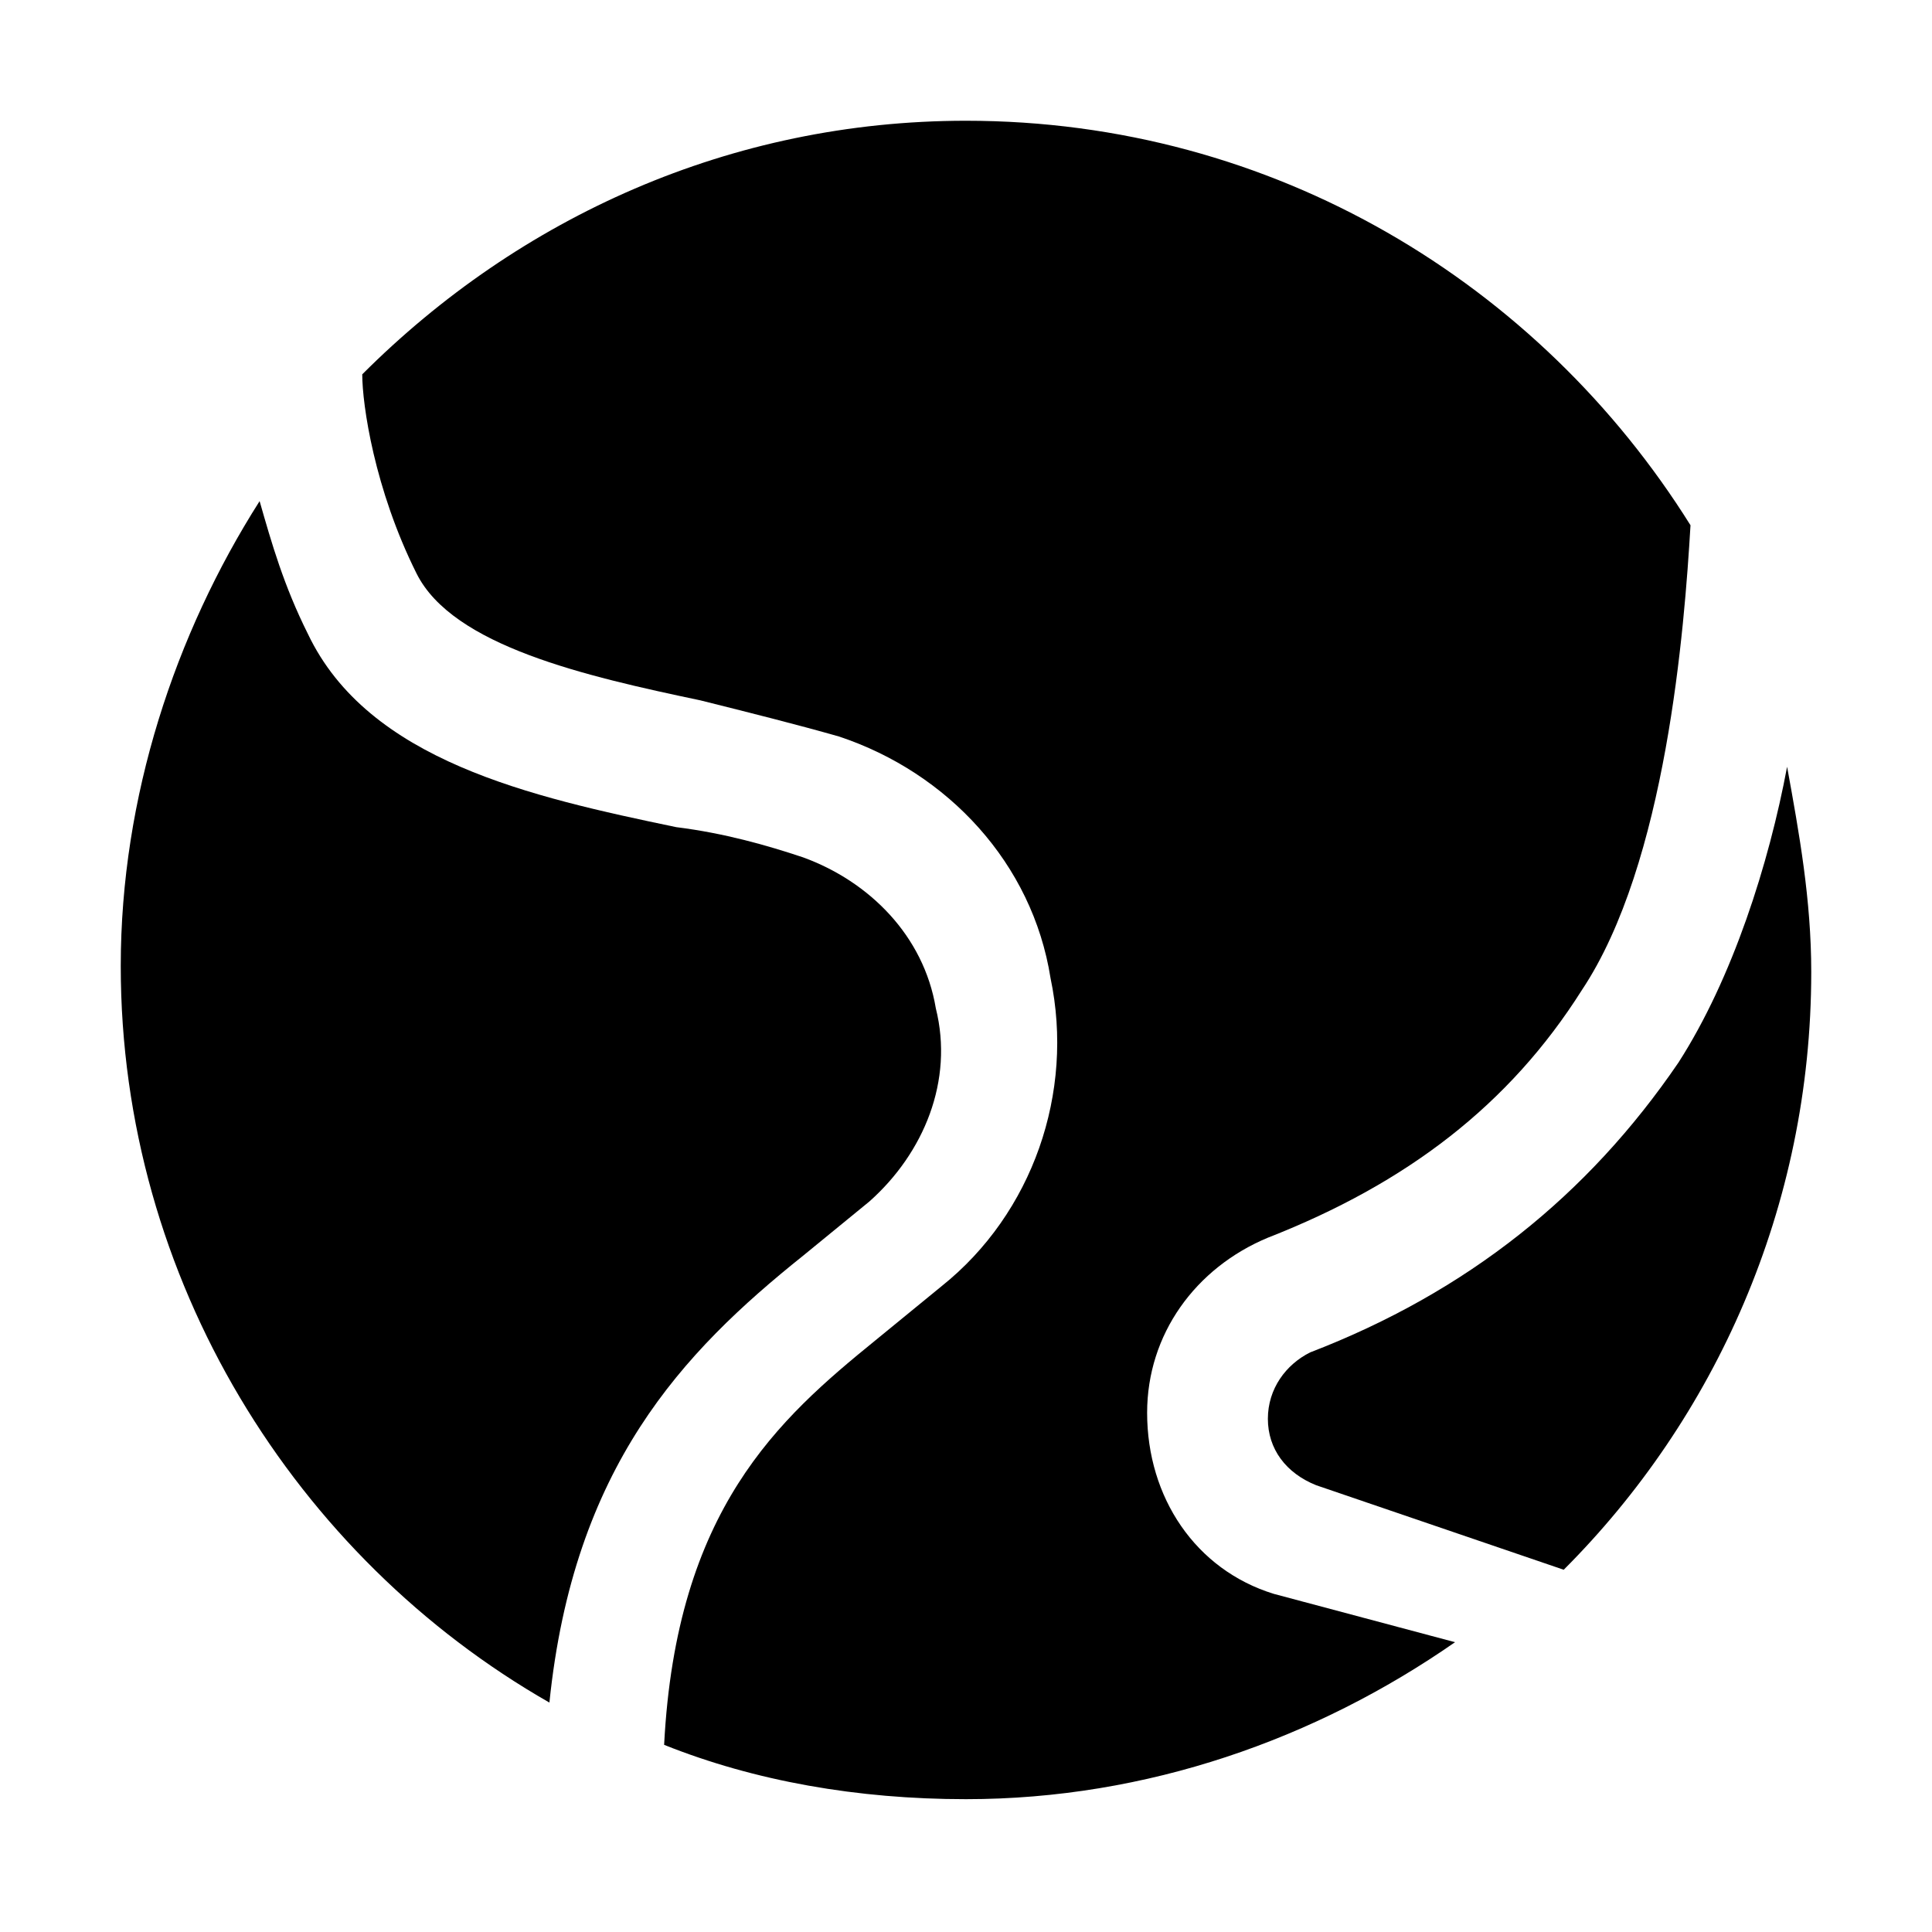
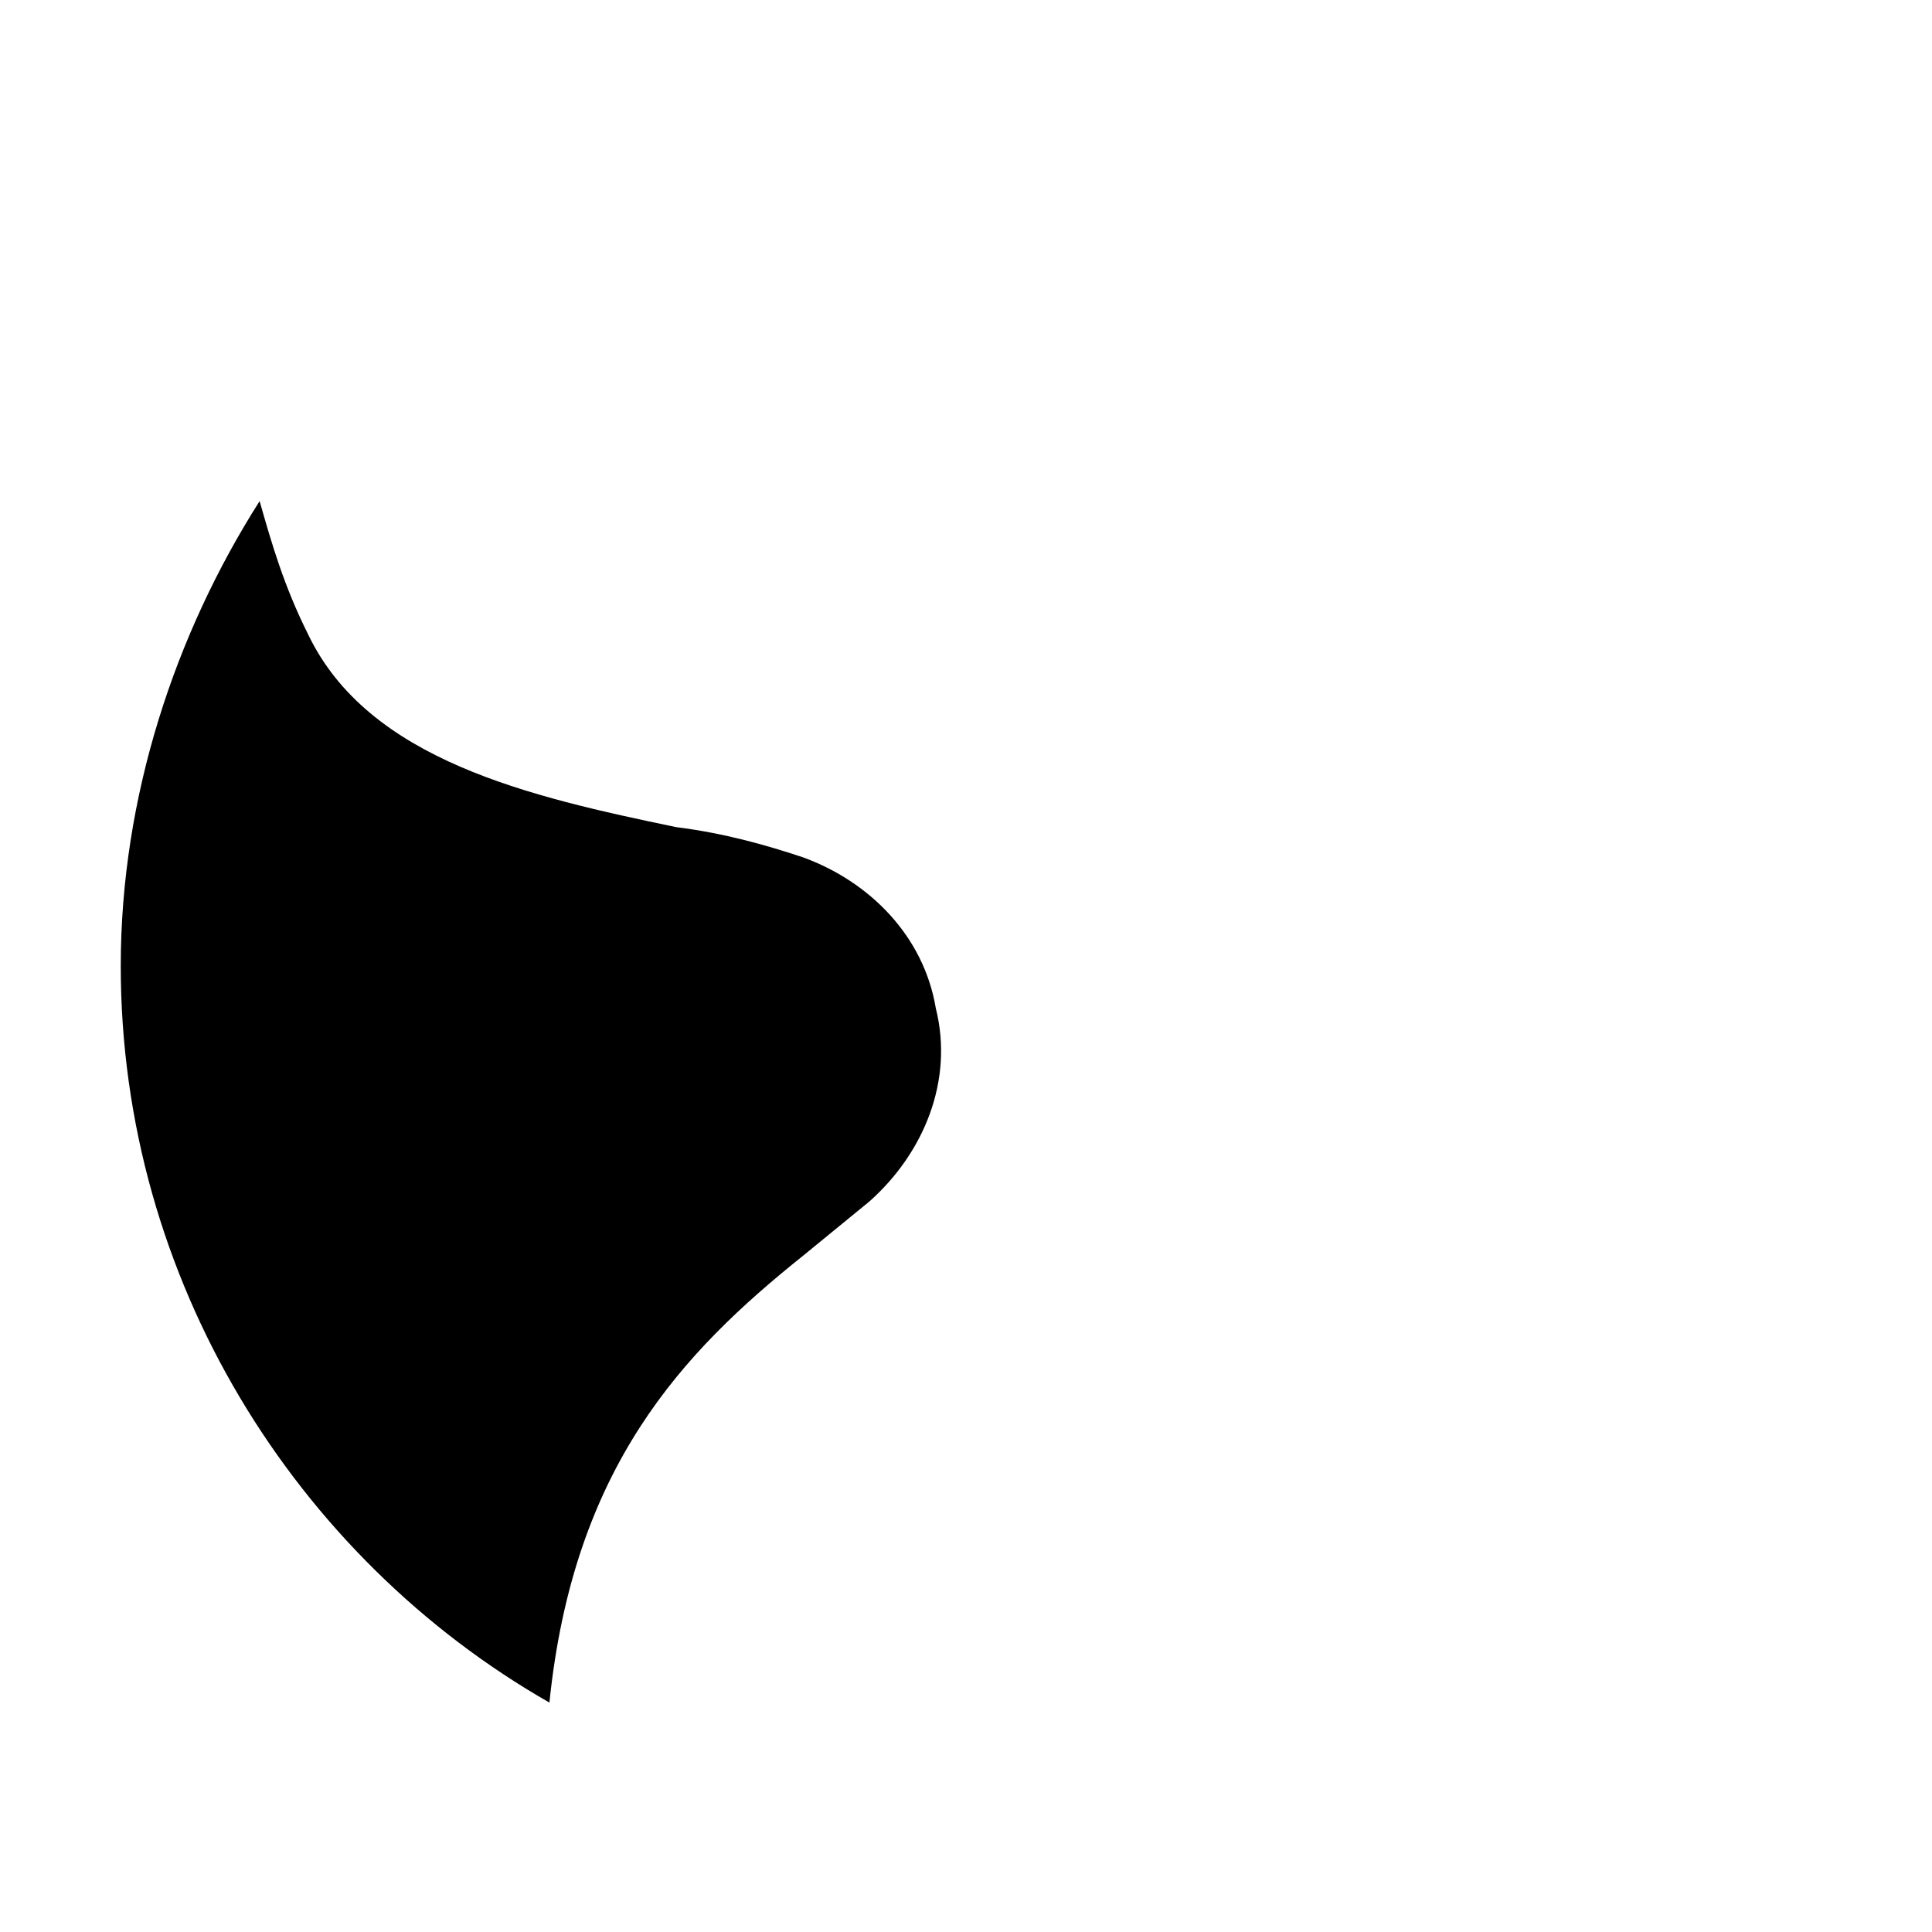
<svg xmlns="http://www.w3.org/2000/svg" fill="#000000" height="800px" width="800px" version="1.1" id="Icons" viewBox="0 0 32 32" xml:space="preserve">
  <g>
-     <path d="M21.1,26.4c-1.3-0.4-2.1-1.6-2.1-3c0-1.3,0.8-2.4,2-2.9c2.3-0.9,4-2.2,5.2-4.1c1.4-2.1,1.7-6,1.8-7.7C25.5,4.7,21.1,2,16,2   C12.1,2,8.6,3.6,6,6.2c0,0.5,0.2,1.9,0.9,3.3c0.6,1.2,2.8,1.7,4.7,2.1c0.8,0.2,1.6,0.4,2.3,0.6c1.8,0.6,3.2,2.1,3.5,4   c0.4,1.9-0.3,3.9-1.8,5.1l-1.1,0.9c-1.6,1.3-3.3,2.8-3.5,6.7c1.5,0.6,3.2,0.9,5,0.9c3,0,5.8-1,8.1-2.6L21.1,26.4z" />
    <path d="M13.3,20.8l1.1-0.9c0.9-0.8,1.4-2,1.1-3.2c-0.2-1.2-1.1-2.1-2.2-2.5c-0.6-0.2-1.3-0.4-2.1-0.5c-2.4-0.5-5.1-1.1-6.1-3.2   C4.7,9.7,4.5,9,4.3,8.3C2.9,10.5,2,13.2,2,16c0,5.2,2.9,9.8,7.1,12.2C9.5,24.3,11.3,22.4,13.3,20.8z" />
-     <path d="M27.8,17.6c-1.5,2.2-3.5,3.8-6.1,4.8C21.3,22.6,21,23,21,23.5c0,0.5,0.3,0.9,0.8,1.1l4.1,1.4c2.5-2.5,4.1-6,4.1-9.9   c0-1.2-0.2-2.3-0.4-3.4C29.3,14.3,28.7,16.2,27.8,17.6z" />
  </g>
</svg>